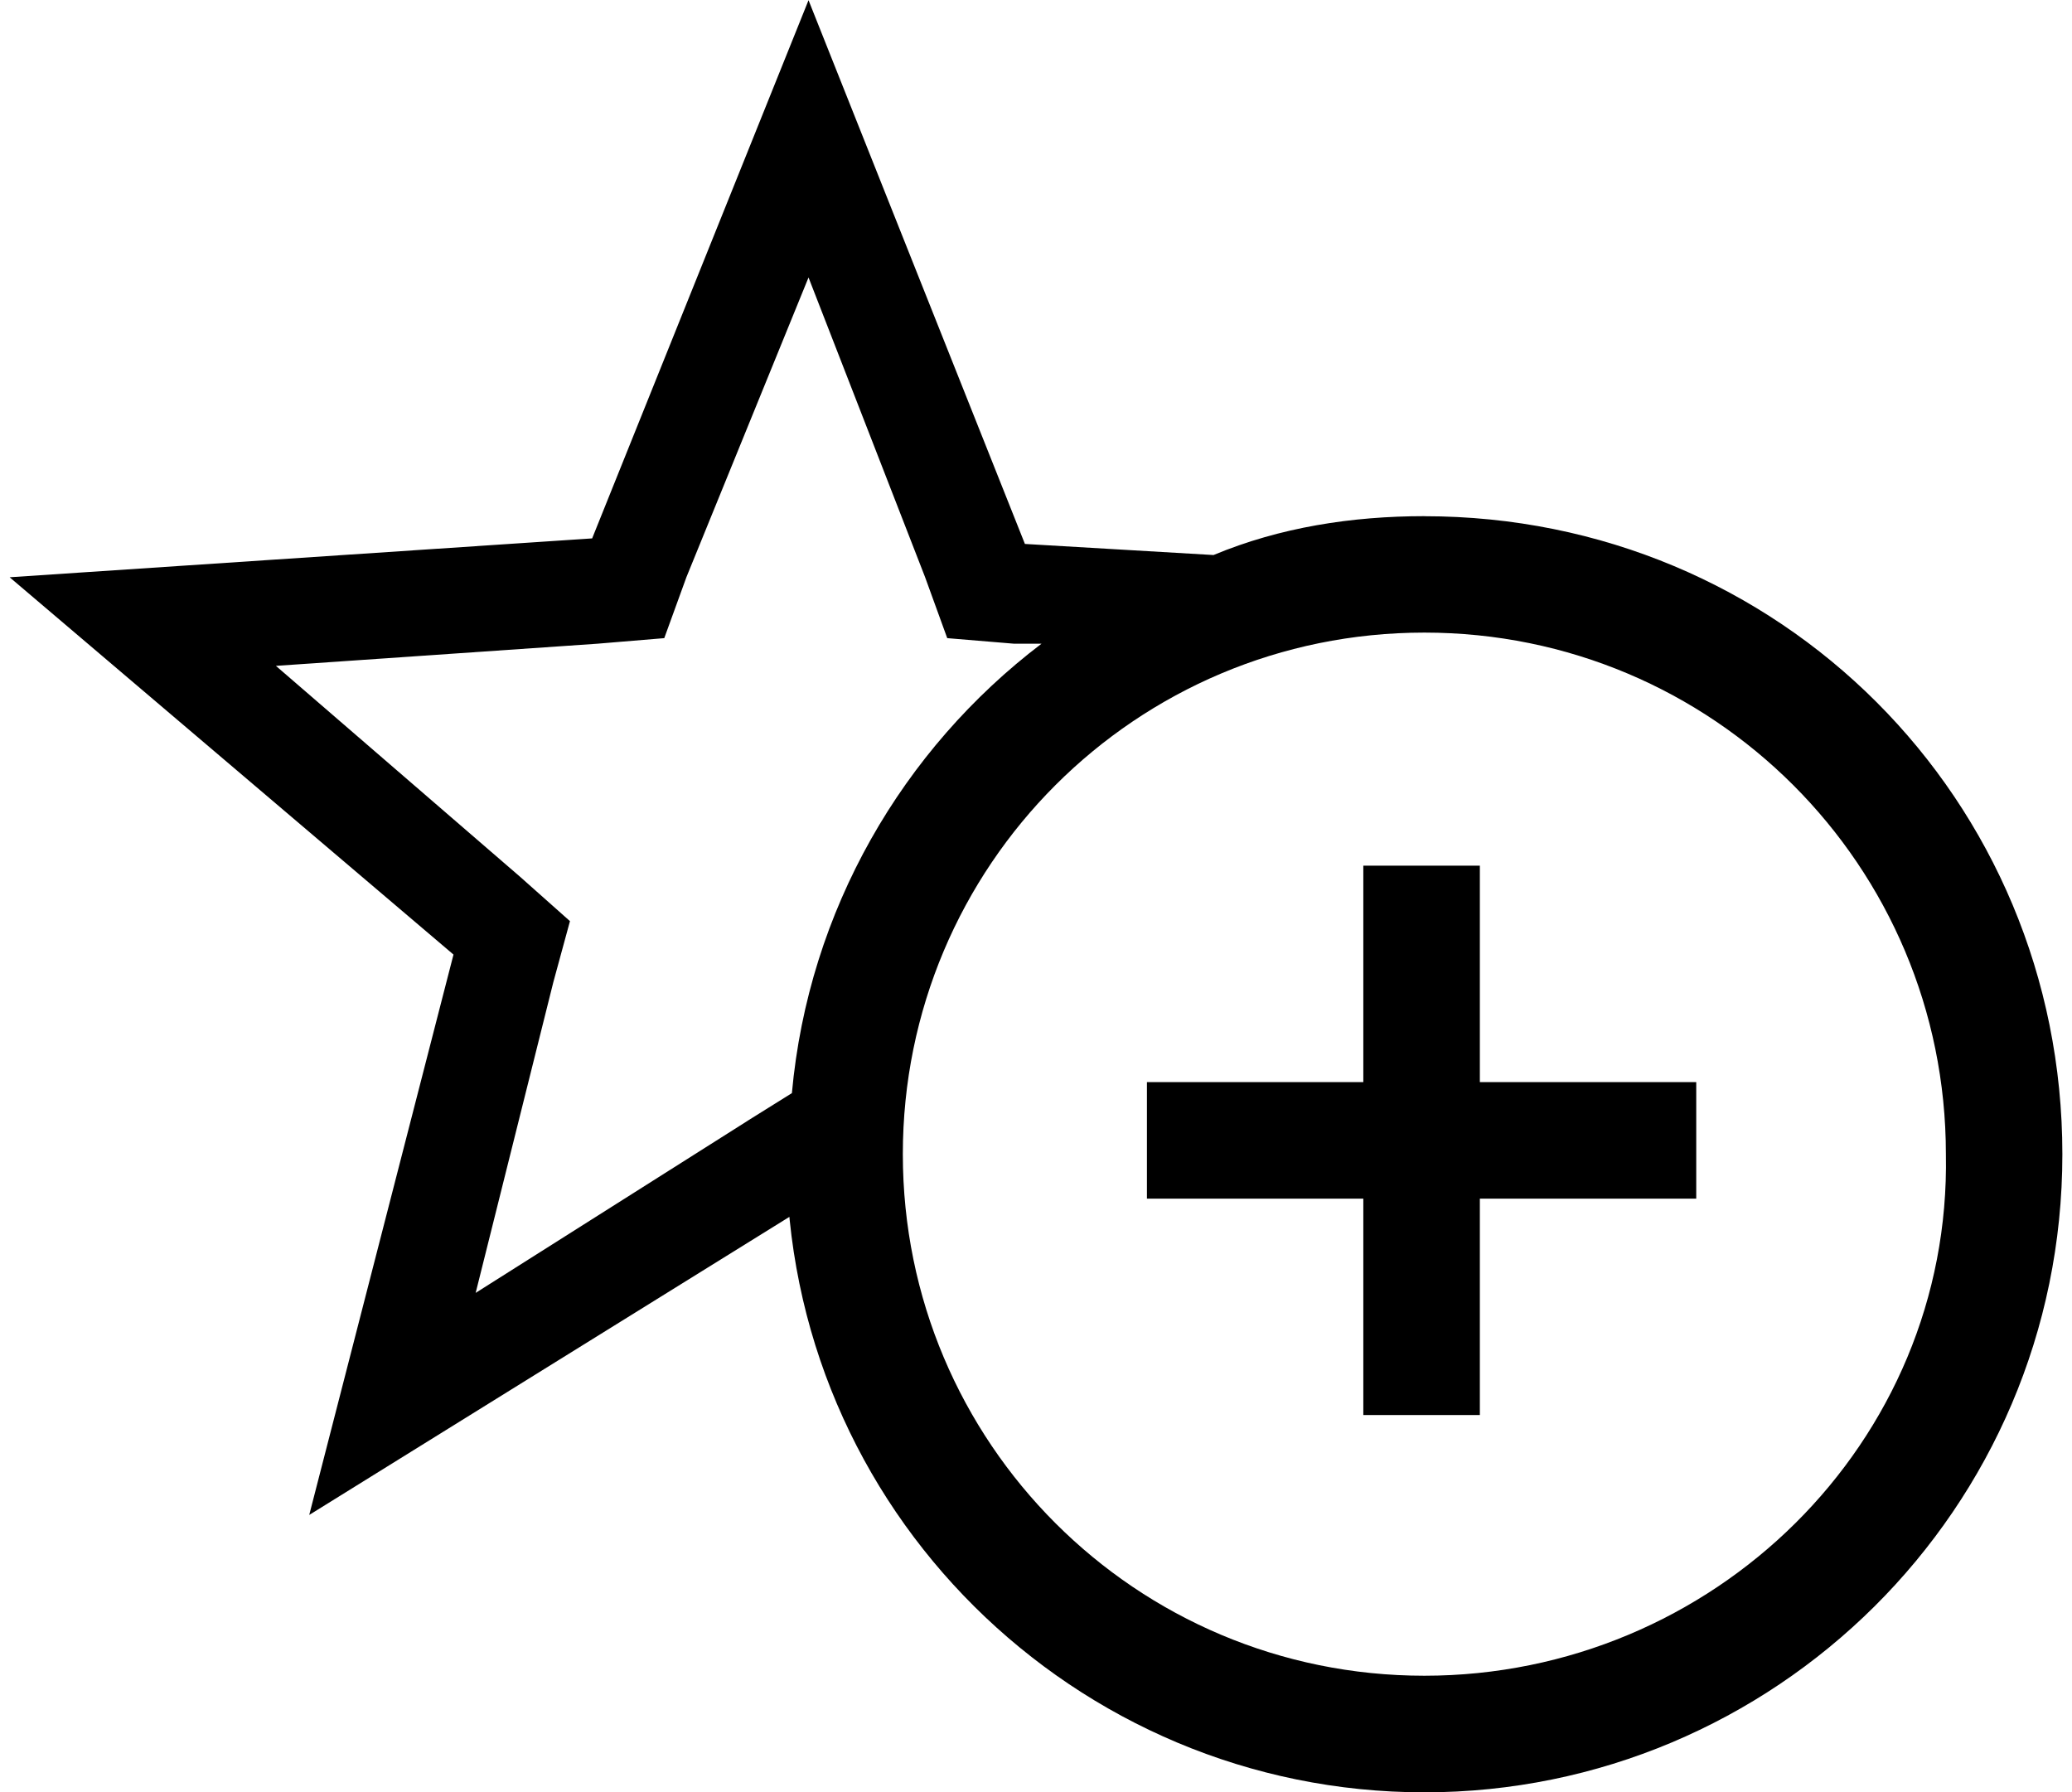
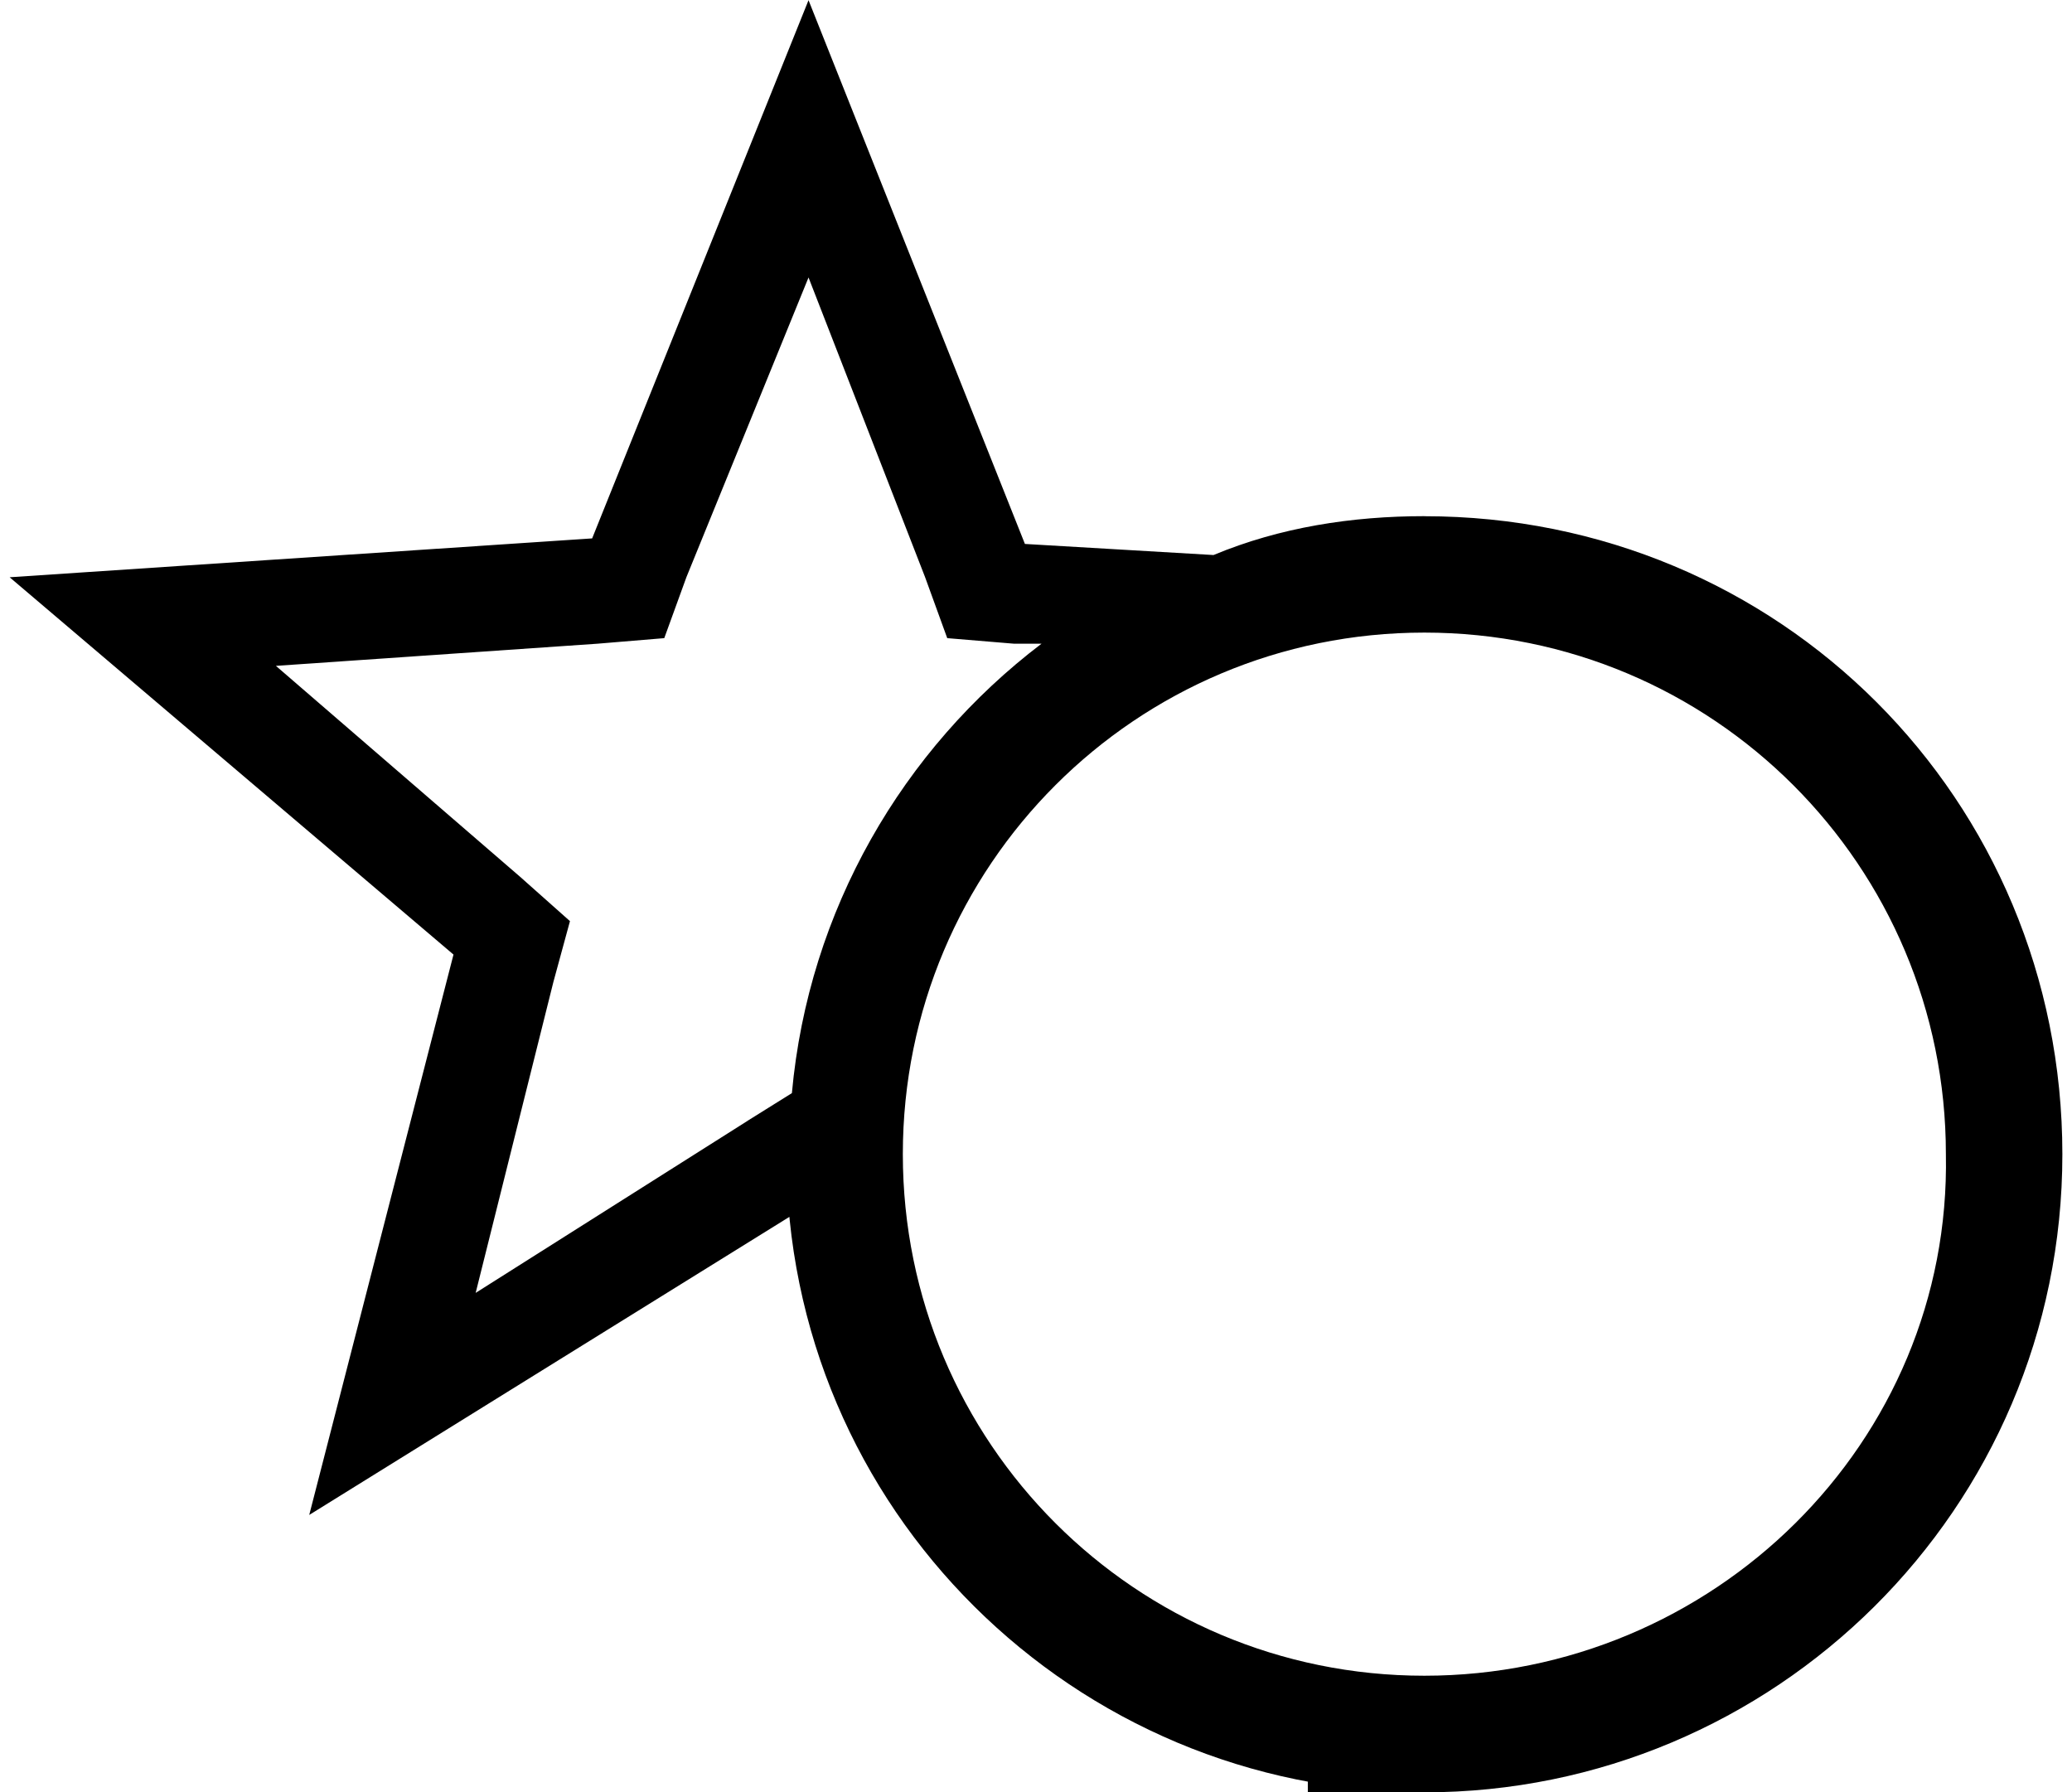
<svg xmlns="http://www.w3.org/2000/svg" version="1.1" width="20" height="17.3" viewBox="0 0 37 32">
  <title>addwhishlist</title>
-   <path d="M25.435 9.214c-1.288 0-2.576 0.198-3.765 0.694 0 0 0 0 0 0l-3.368-0.198-3.864-9.709-3.864 9.61-10.402 0.694 7.926 6.737-2.576 10.006 8.619-5.35c0-0.396-0.099-0.694-0.099-1.090 0 6.341 5.152 11.393 11.393 11.393s11.393-5.053 11.393-11.393-5.053-11.393-11.393-11.393zM13.348 20.012l-4.854 3.071 1.387-5.548 0.297-1.090-0.892-0.793-4.359-3.765 5.746-0.396 1.189-0.099 0.396-1.090 2.18-5.35 2.081 5.35 0.396 1.090 1.189 0.099h0.495c-2.477 1.882-4.161 4.755-4.458 8.025l-0.793 0.495zM25.435 29.919c-5.152 0-9.313-4.161-9.313-9.313s4.161-9.313 9.313-9.313c5.152 0 9.313 4.161 9.313 9.313 0.099 5.152-4.161 9.313-9.313 9.313zM26.426 15.455h-2.081v3.864h-3.864v2.081h3.864v3.864h2.081v-3.864h3.864v-2.081h-3.864z" />
+   <path d="M25.435 9.214c-1.288 0-2.576 0.198-3.765 0.694 0 0 0 0 0 0l-3.368-0.198-3.864-9.709-3.864 9.61-10.402 0.694 7.926 6.737-2.576 10.006 8.619-5.35c0-0.396-0.099-0.694-0.099-1.090 0 6.341 5.152 11.393 11.393 11.393s11.393-5.053 11.393-11.393-5.053-11.393-11.393-11.393zM13.348 20.012l-4.854 3.071 1.387-5.548 0.297-1.090-0.892-0.793-4.359-3.765 5.746-0.396 1.189-0.099 0.396-1.090 2.18-5.35 2.081 5.35 0.396 1.090 1.189 0.099h0.495c-2.477 1.882-4.161 4.755-4.458 8.025l-0.793 0.495zM25.435 29.919c-5.152 0-9.313-4.161-9.313-9.313s4.161-9.313 9.313-9.313c5.152 0 9.313 4.161 9.313 9.313 0.099 5.152-4.161 9.313-9.313 9.313zh-2.081v3.864h-3.864v2.081h3.864v3.864h2.081v-3.864h3.864v-2.081h-3.864z" />
</svg>